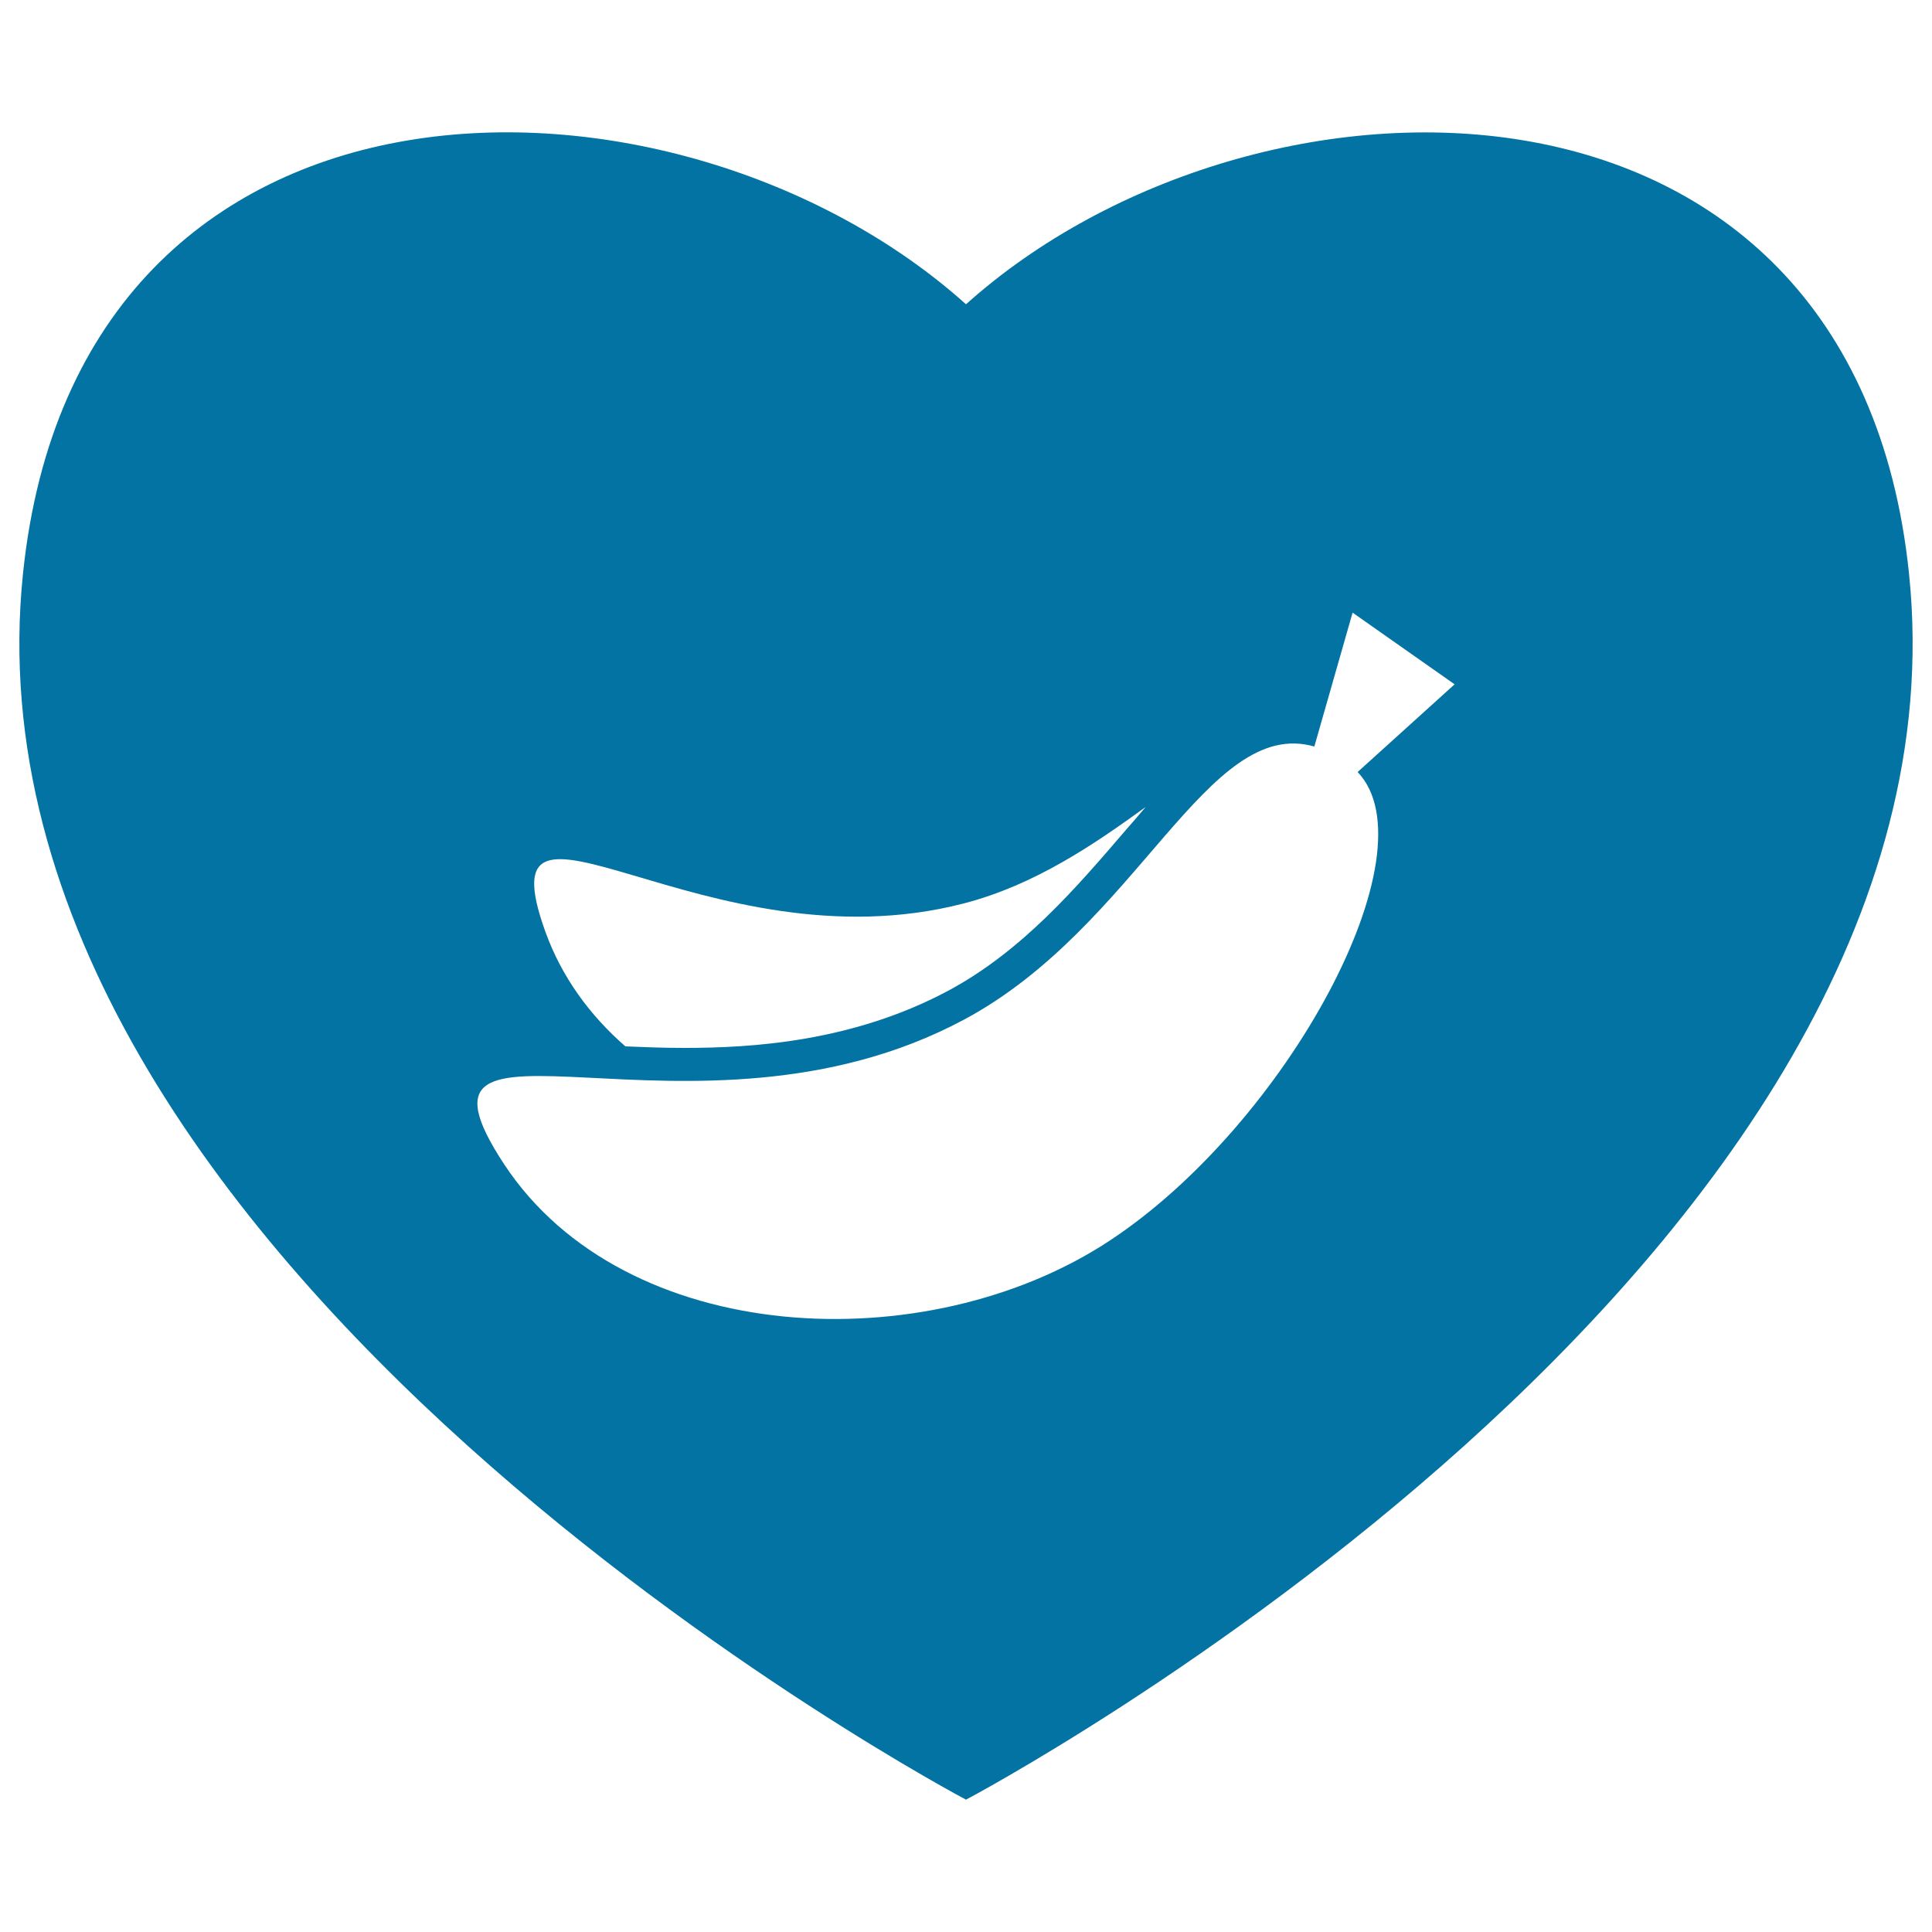
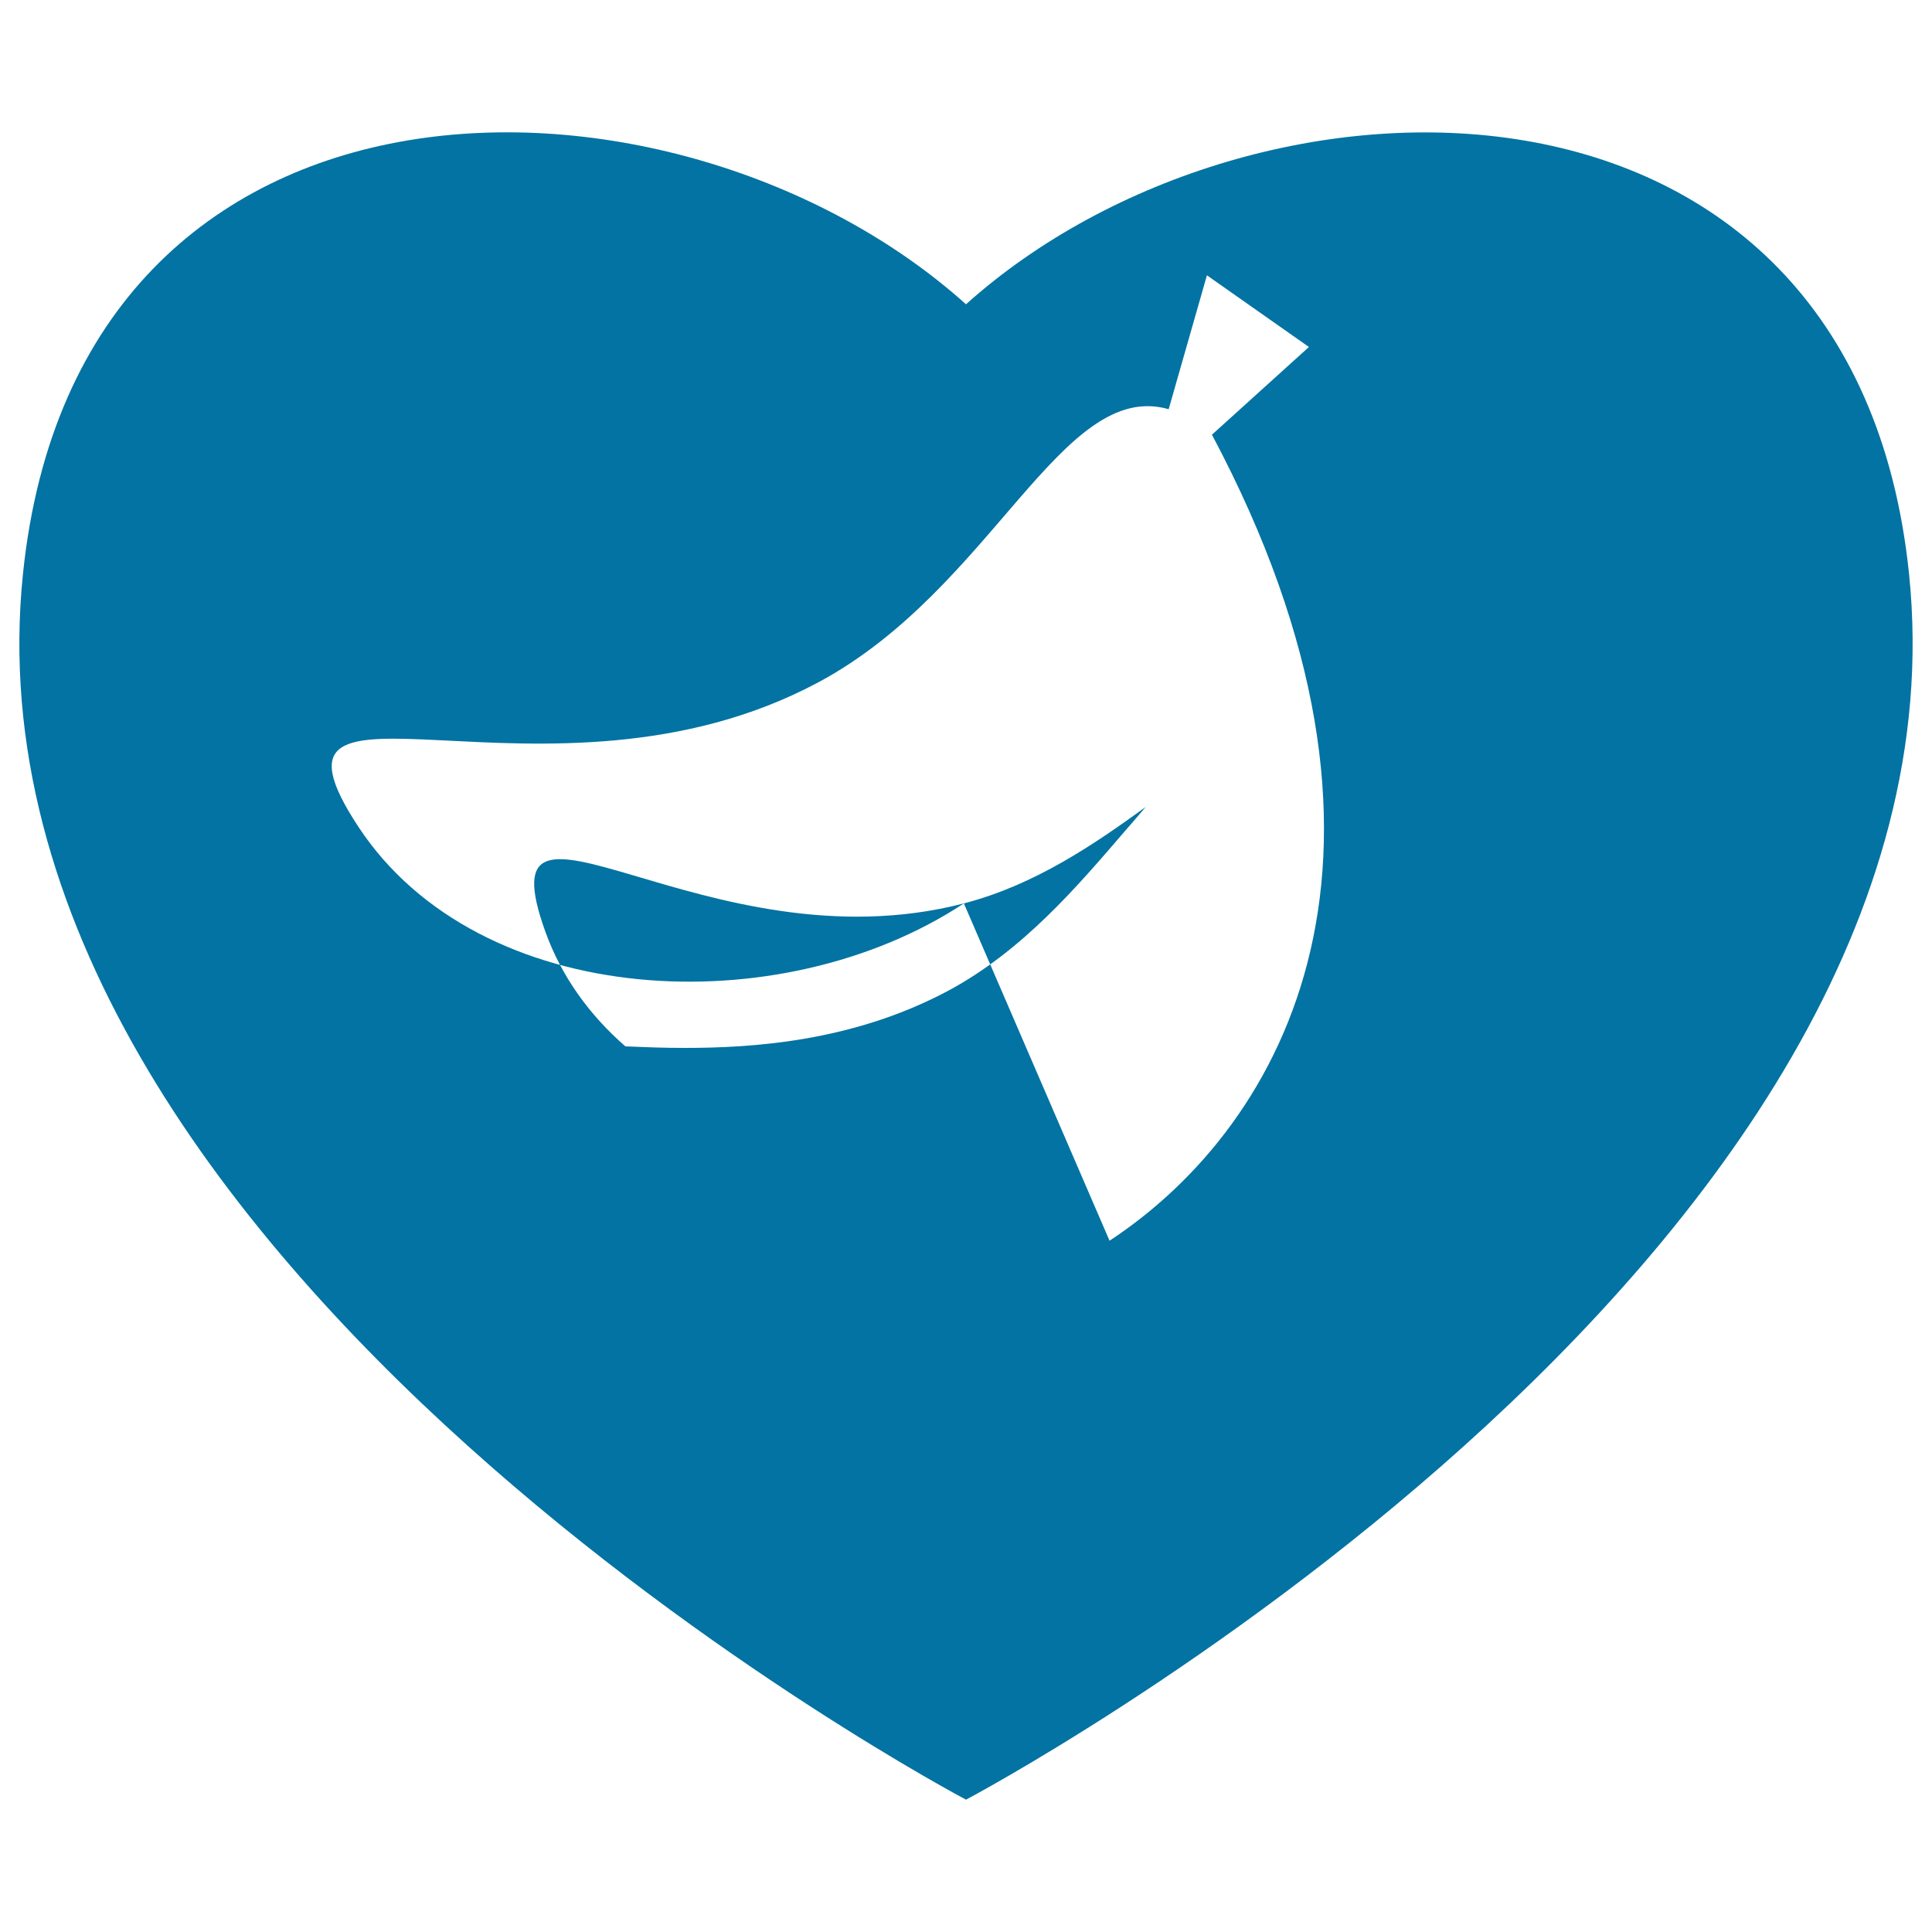
<svg xmlns="http://www.w3.org/2000/svg" viewBox="0 0 1000 1000" style="fill:#0273a2">
  <title>Banana Lover Symbol Of Bananas Inside A Heart SVG icon</title>
  <g>
-     <path d="M988.1,296.9C959.4,19.1,649.3,23.5,500,157.5C350.6,23.4,40.6,19.1,11.9,296.9C-25.2,654.5,500,931.5,500,931.5S1025.2,654.4,988.1,296.9z M498.9,467.6c37-9.6,67.7-30.8,94.1-49.9c-3.4,4-6.9,8.1-10.6,12.3c-25,29.1-53.2,62.2-91.6,82.8c-49.6,26.5-101.7,29.6-136.5,29.6c-10.9,0-20.9-0.4-30.6-0.8c-18.5-16.1-33-36-41.4-59.3C248.8,389.4,365.2,502.3,498.9,467.6z M574.3,642.2c-94.8,62.5-250.8,55.2-313.3-39.5c-62.5-94.8,98,0,237.9-74.9c90.3-48.3,125.8-157.3,181.4-141.4l19.8-69.3l52.8,37.1l-50.2,45.4C742.1,440.8,666.2,581.7,574.3,642.2z" />
+     <path d="M988.1,296.9C959.4,19.1,649.3,23.5,500,157.5C350.6,23.4,40.6,19.1,11.9,296.9C-25.2,654.5,500,931.5,500,931.5S1025.2,654.4,988.1,296.9z M498.9,467.6c37-9.6,67.7-30.8,94.1-49.9c-3.4,4-6.9,8.1-10.6,12.3c-25,29.1-53.2,62.2-91.6,82.8c-49.6,26.5-101.7,29.6-136.5,29.6c-10.9,0-20.9-0.4-30.6-0.8c-18.5-16.1-33-36-41.4-59.3C248.8,389.4,365.2,502.3,498.9,467.6z c-94.8,62.5-250.8,55.2-313.3-39.5c-62.5-94.8,98,0,237.9-74.9c90.3-48.3,125.8-157.3,181.4-141.4l19.8-69.3l52.8,37.1l-50.2,45.4C742.1,440.8,666.2,581.7,574.3,642.2z" />
  </g>
</svg>